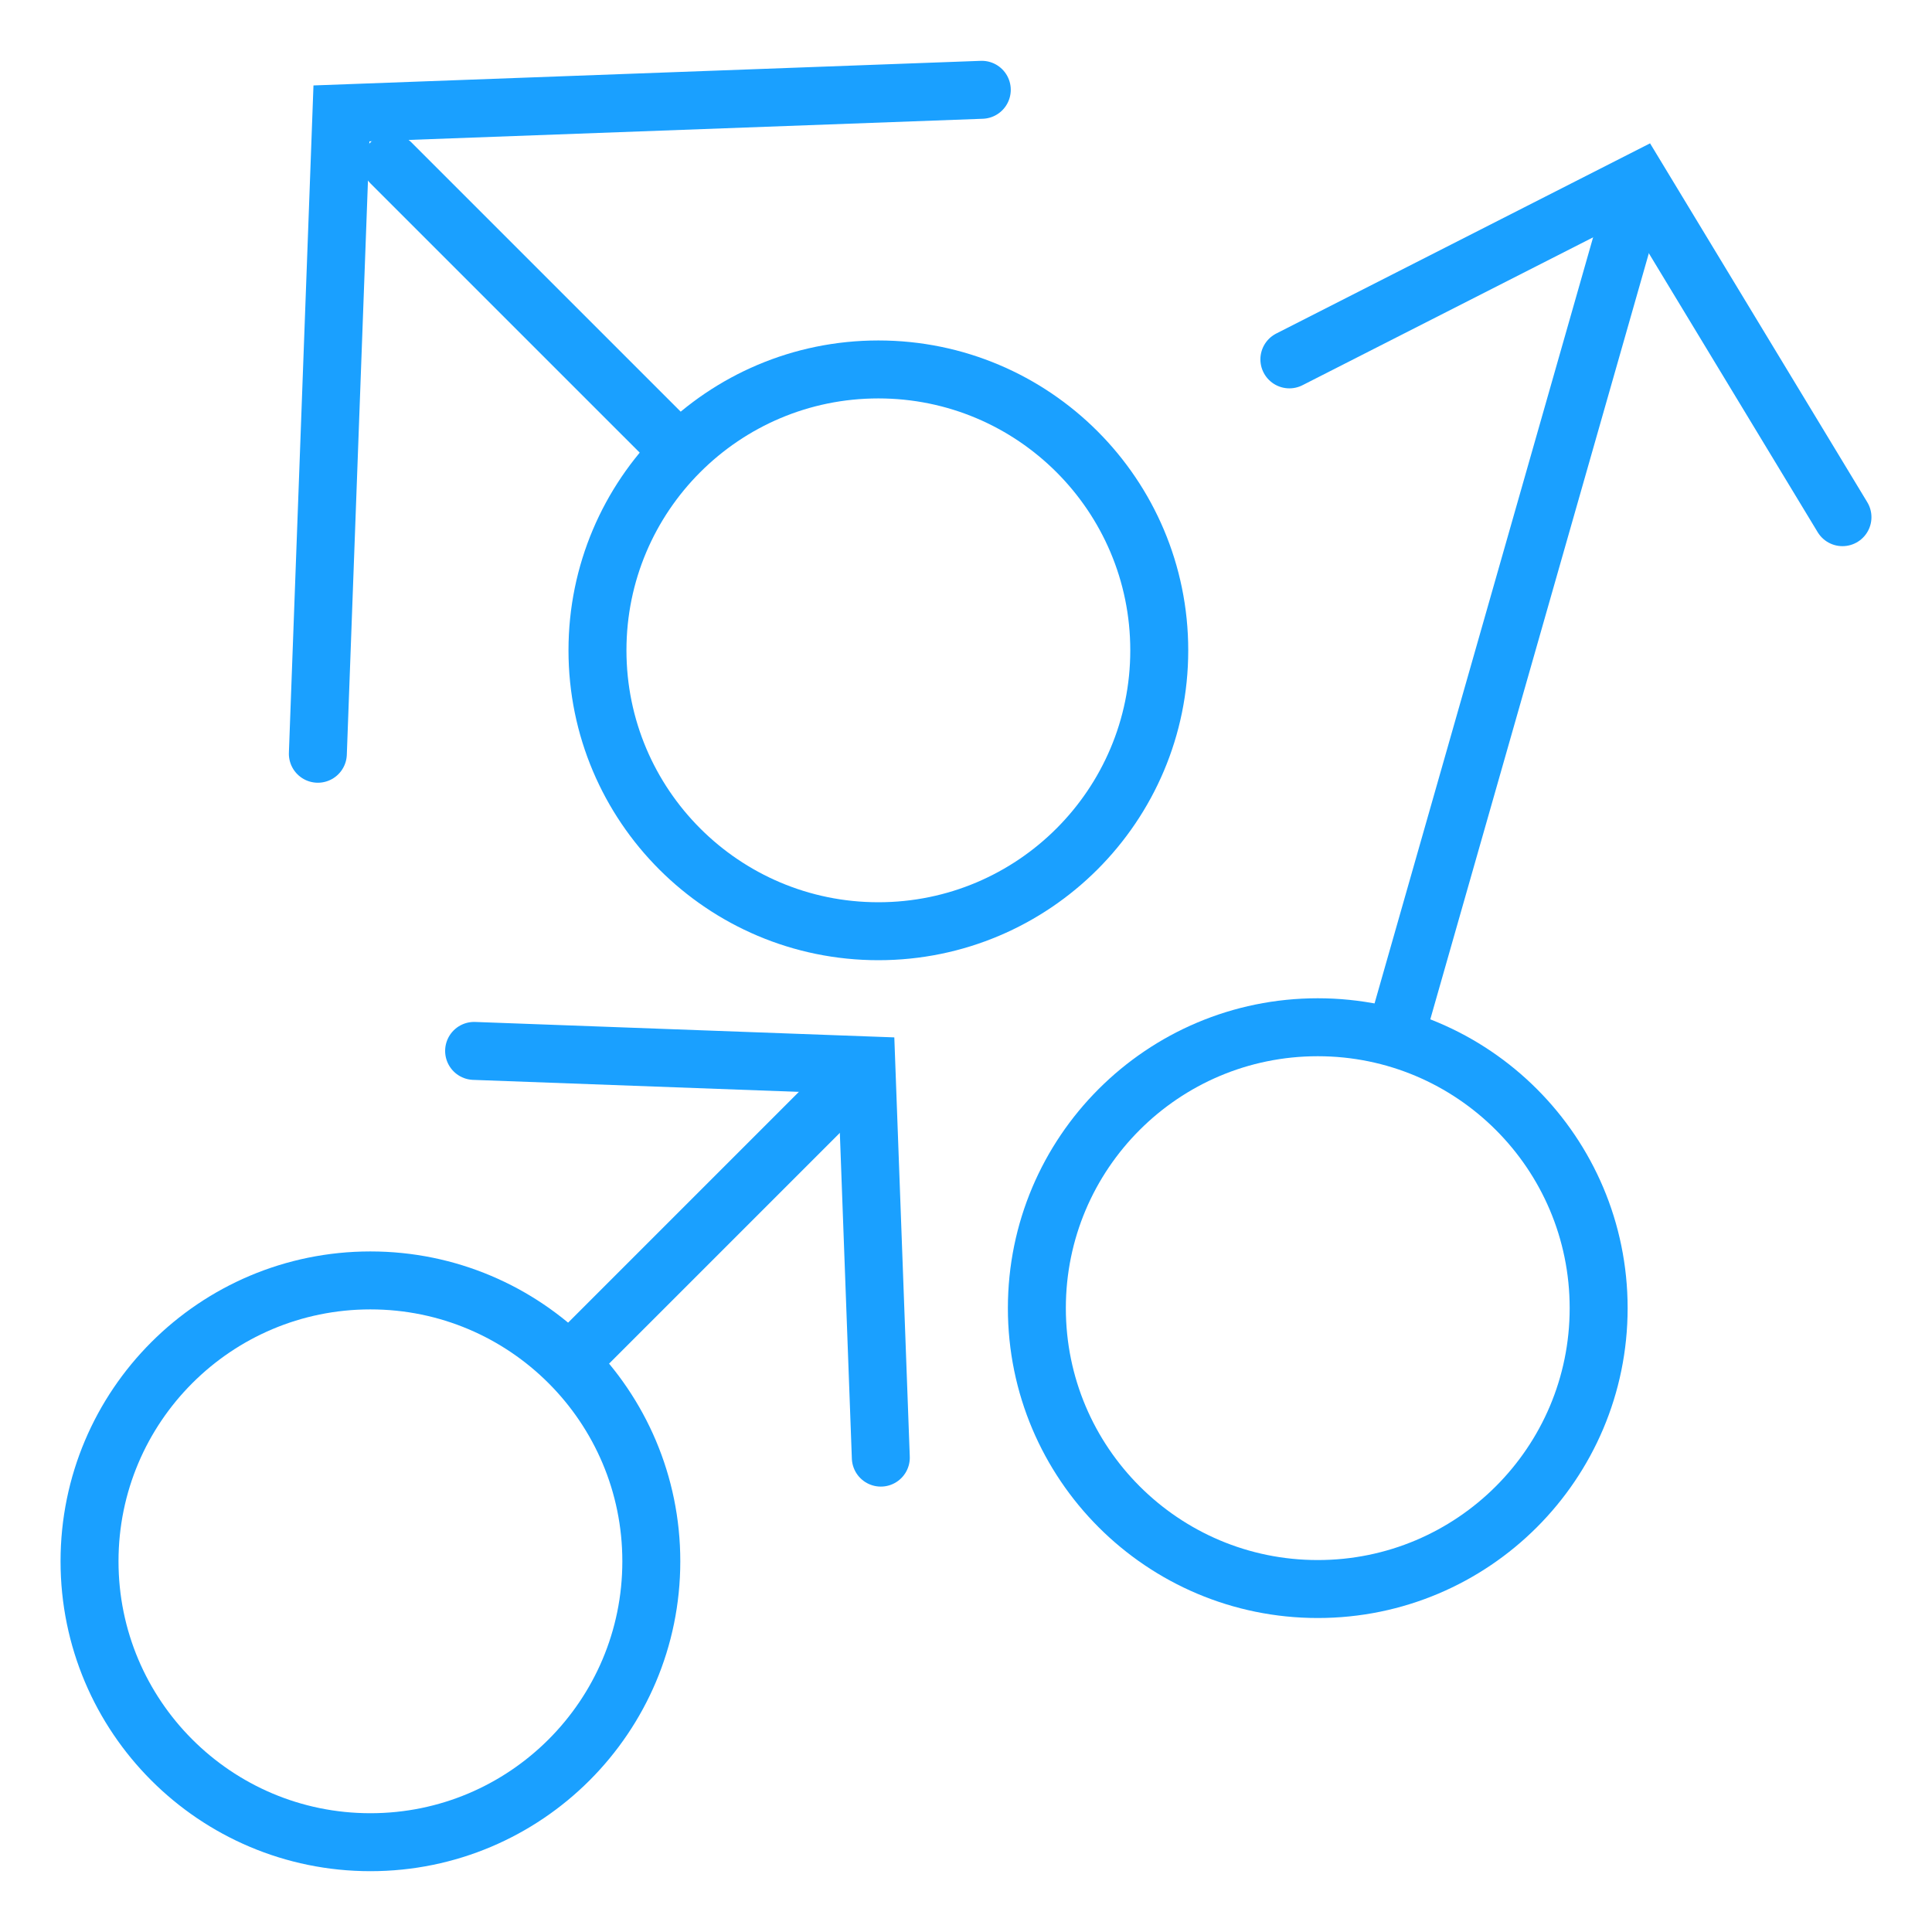
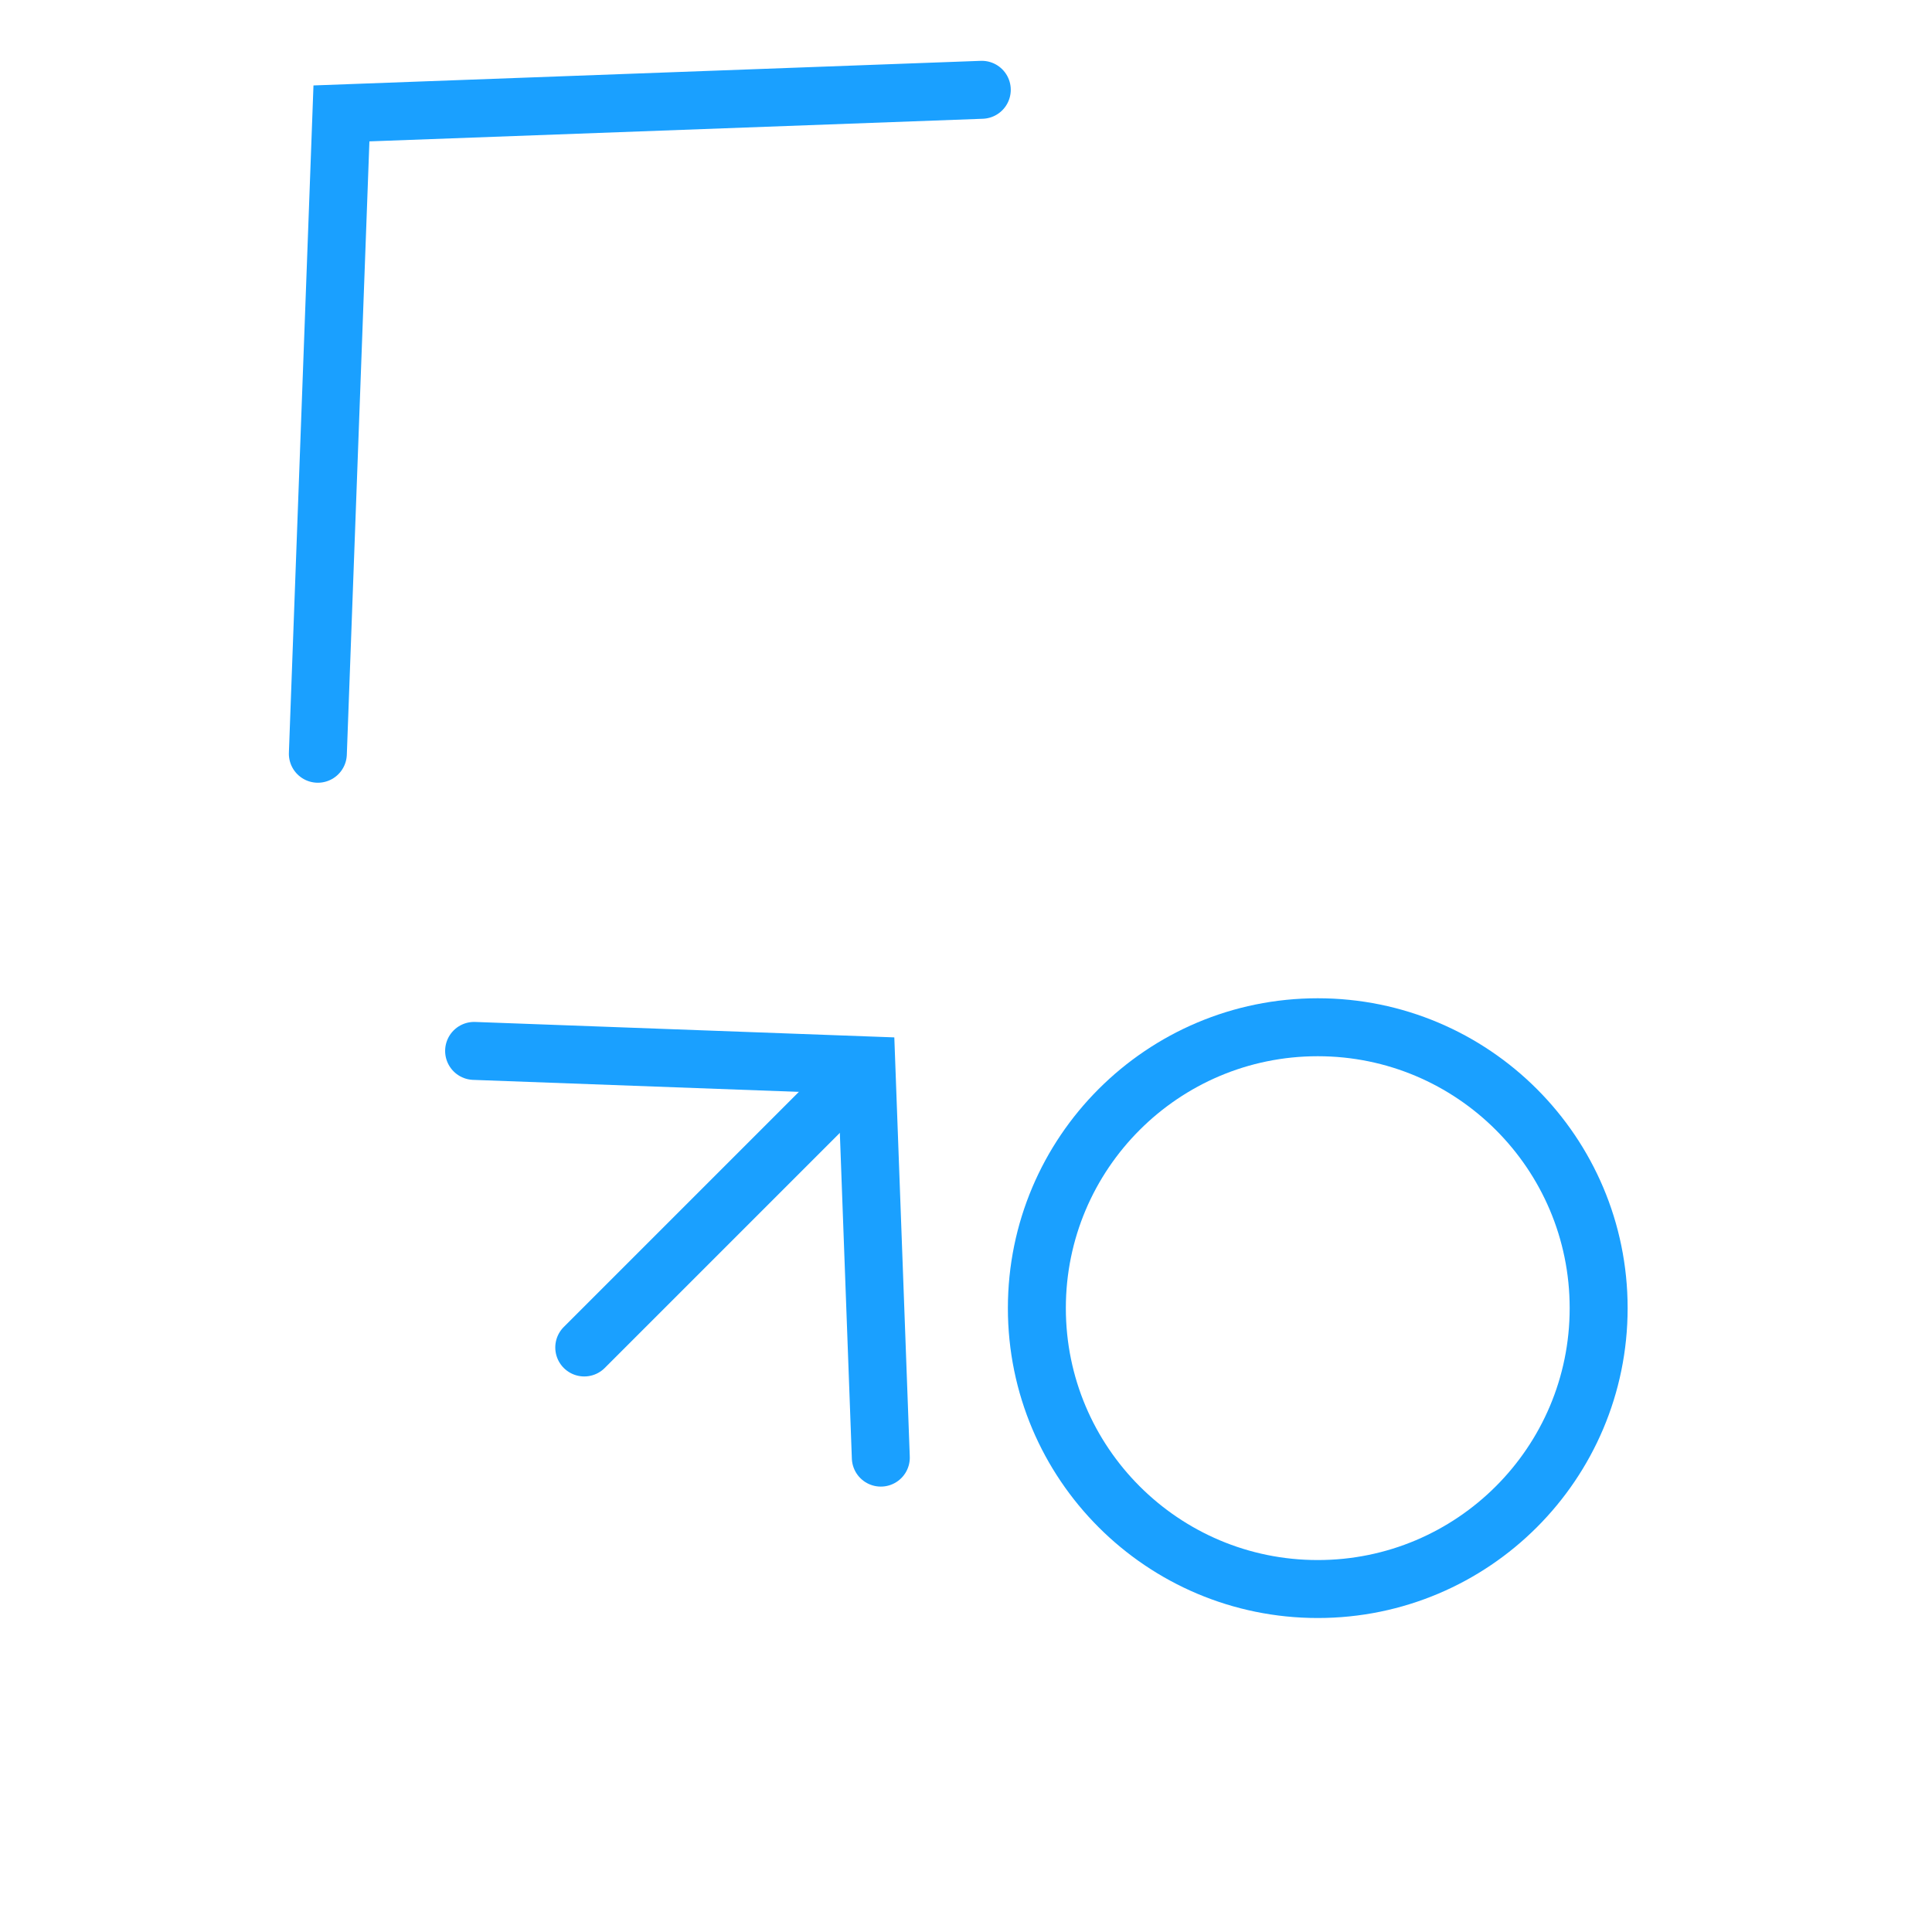
<svg xmlns="http://www.w3.org/2000/svg" version="1.1" x="0px" y="0px" width="100px" height="100px" viewBox="0 0 100 100" style="enable-background:new 0 0 100 100;" xml:space="preserve">
  <style type="text/css">
	.st0{fill:none;stroke:#1AA0FF;stroke-width:3;stroke-linecap:round;stroke-miterlimit:10;}
</style>
  <g id="レイヤー_1">
    <g>
-       <circle class="st0" cx="45.464" cy="33.661" r="14.539" />
-       <line class="st0" x1="34.396" y1="22.592" x2="20.236" y2="8.433" />
      <polyline class="st0" points="16.452,39.014 17.673,5.87 50.817,4.648   " />
    </g>
    <g>
      <circle class="st0" cx="68.207" cy="67.709" r="14.539" />
-       <line class="st0" x1="72.501" y1="52.657" x2="84.134" y2="11.88" />
-       <polyline class="st0" points="66.738,18.601 84.845,9.388 95.366,26.769   " />
    </g>
    <g>
-       <circle class="st0" cx="19.173" cy="80.813" r="14.539" />
      <line class="st0" x1="30.241" y1="69.745" x2="43.54" y2="56.446" />
      <polyline class="st0" points="24.54,54.395 44.842,55.143 45.591,75.446   " />
    </g>
  </g>
  <g id="レイヤー_2">
</g>
</svg>